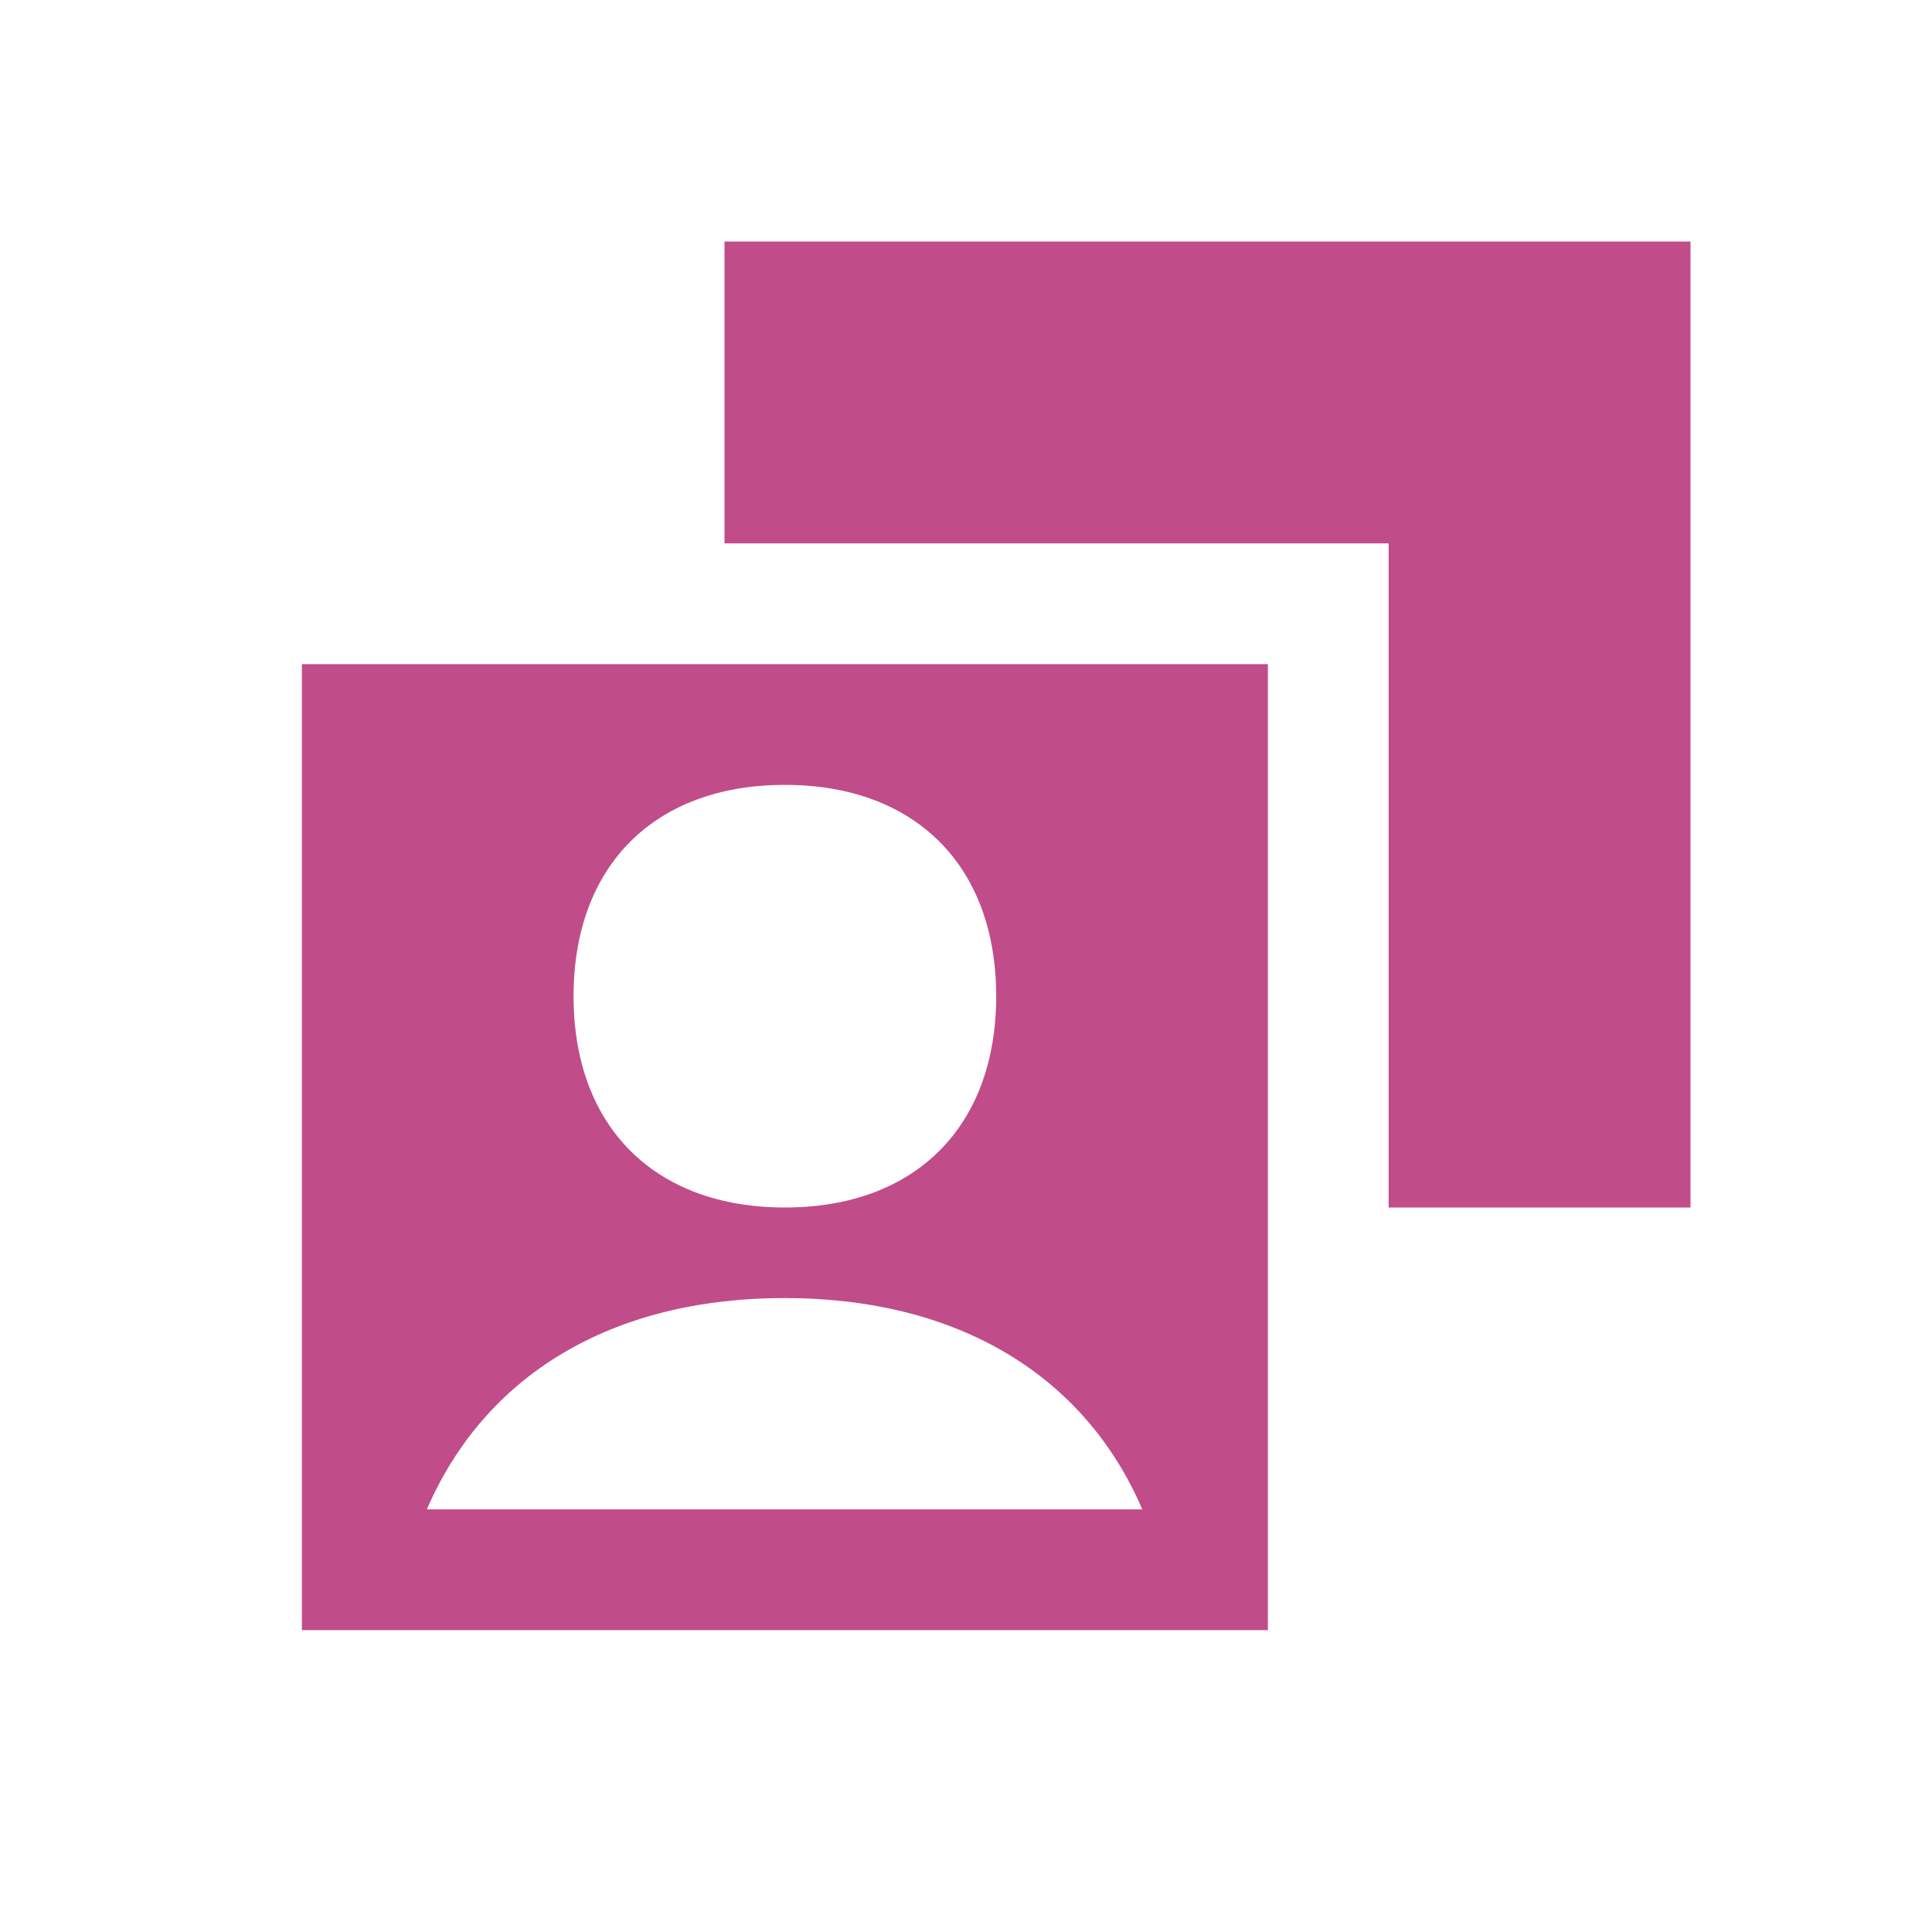
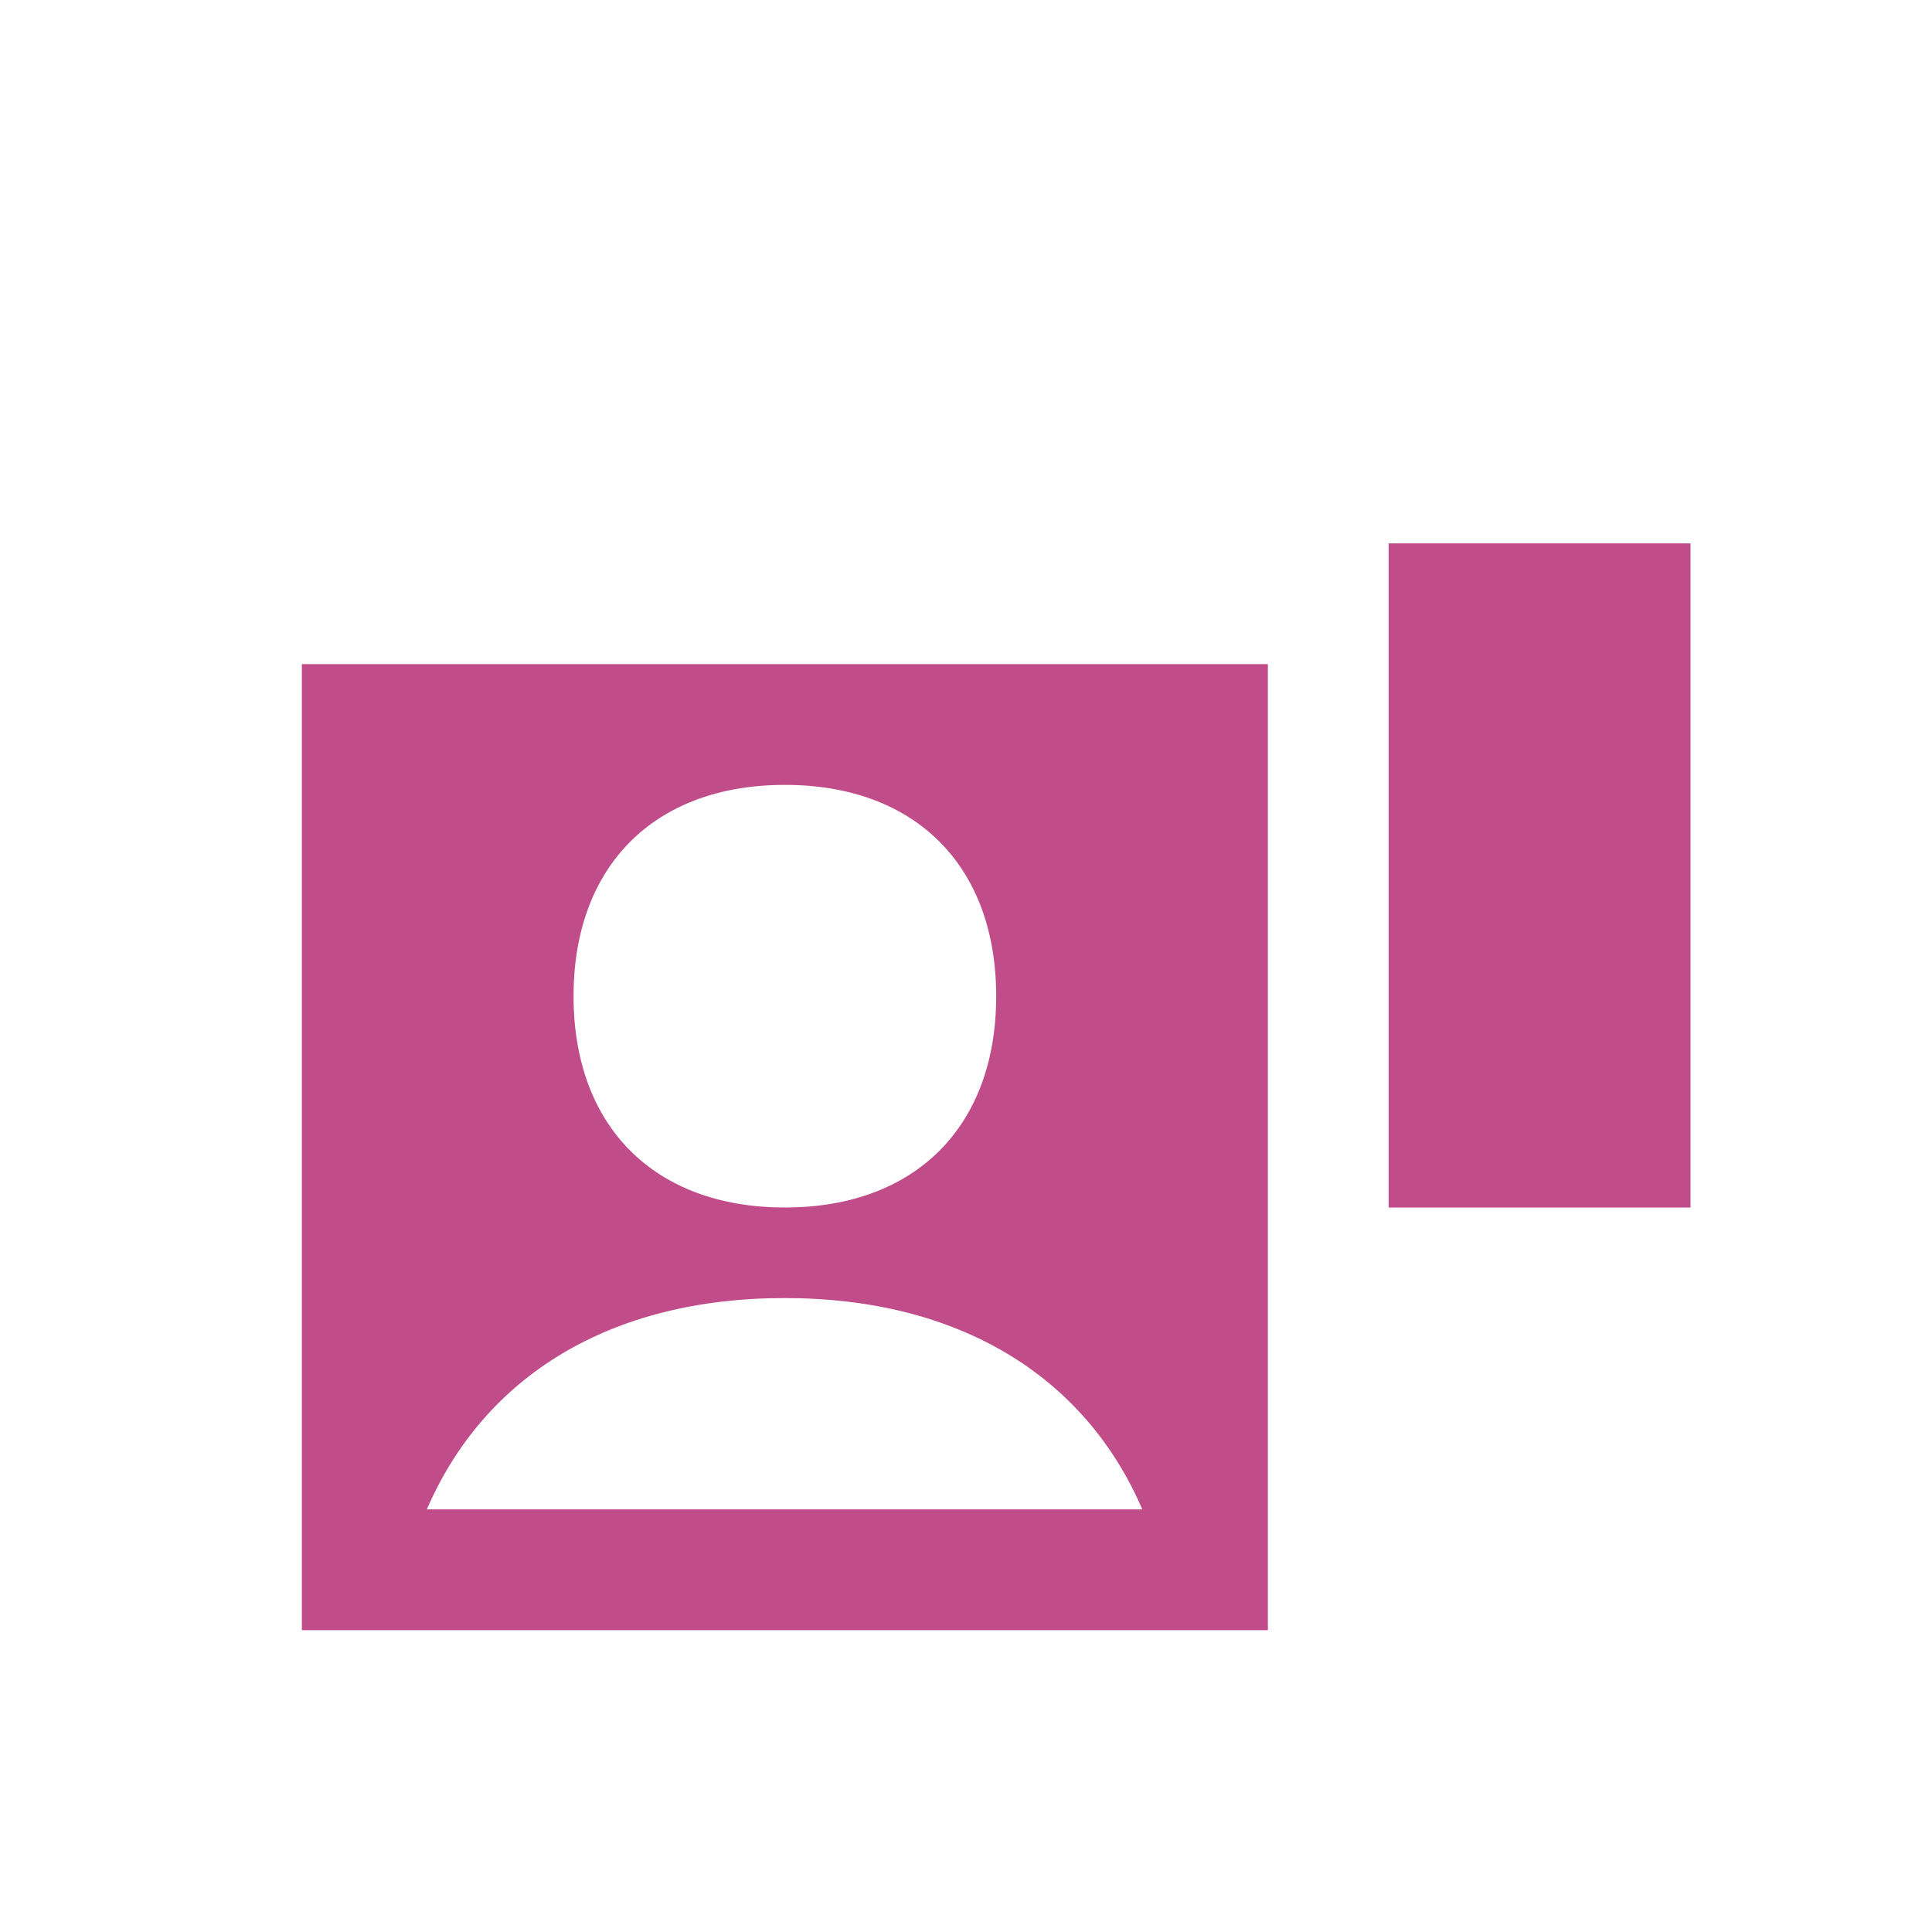
<svg xmlns="http://www.w3.org/2000/svg" viewBox="0 0 64 64">
  <defs fill="#C14C8A" />
-   <path d="m56,8v32h-10v-22h-22v-10h32ZM10,22h32v32H10V22Zm9,11c0,4.32,2.68,7,7,7s7-2.68,7-7-2.68-7-7-7-7,2.68-7,7Zm-4.85,17h23.69c-1.9-4.42-6.08-7-11.85-7s-9.94,2.58-11.85,7Z" fill="#C14C8A" />
+   <path d="m56,8v32h-10v-22h-22h32ZM10,22h32v32H10V22Zm9,11c0,4.32,2.68,7,7,7s7-2.68,7-7-2.68-7-7-7-7,2.68-7,7Zm-4.85,17h23.69c-1.9-4.42-6.08-7-11.85-7s-9.94,2.58-11.85,7Z" fill="#C14C8A" />
</svg>